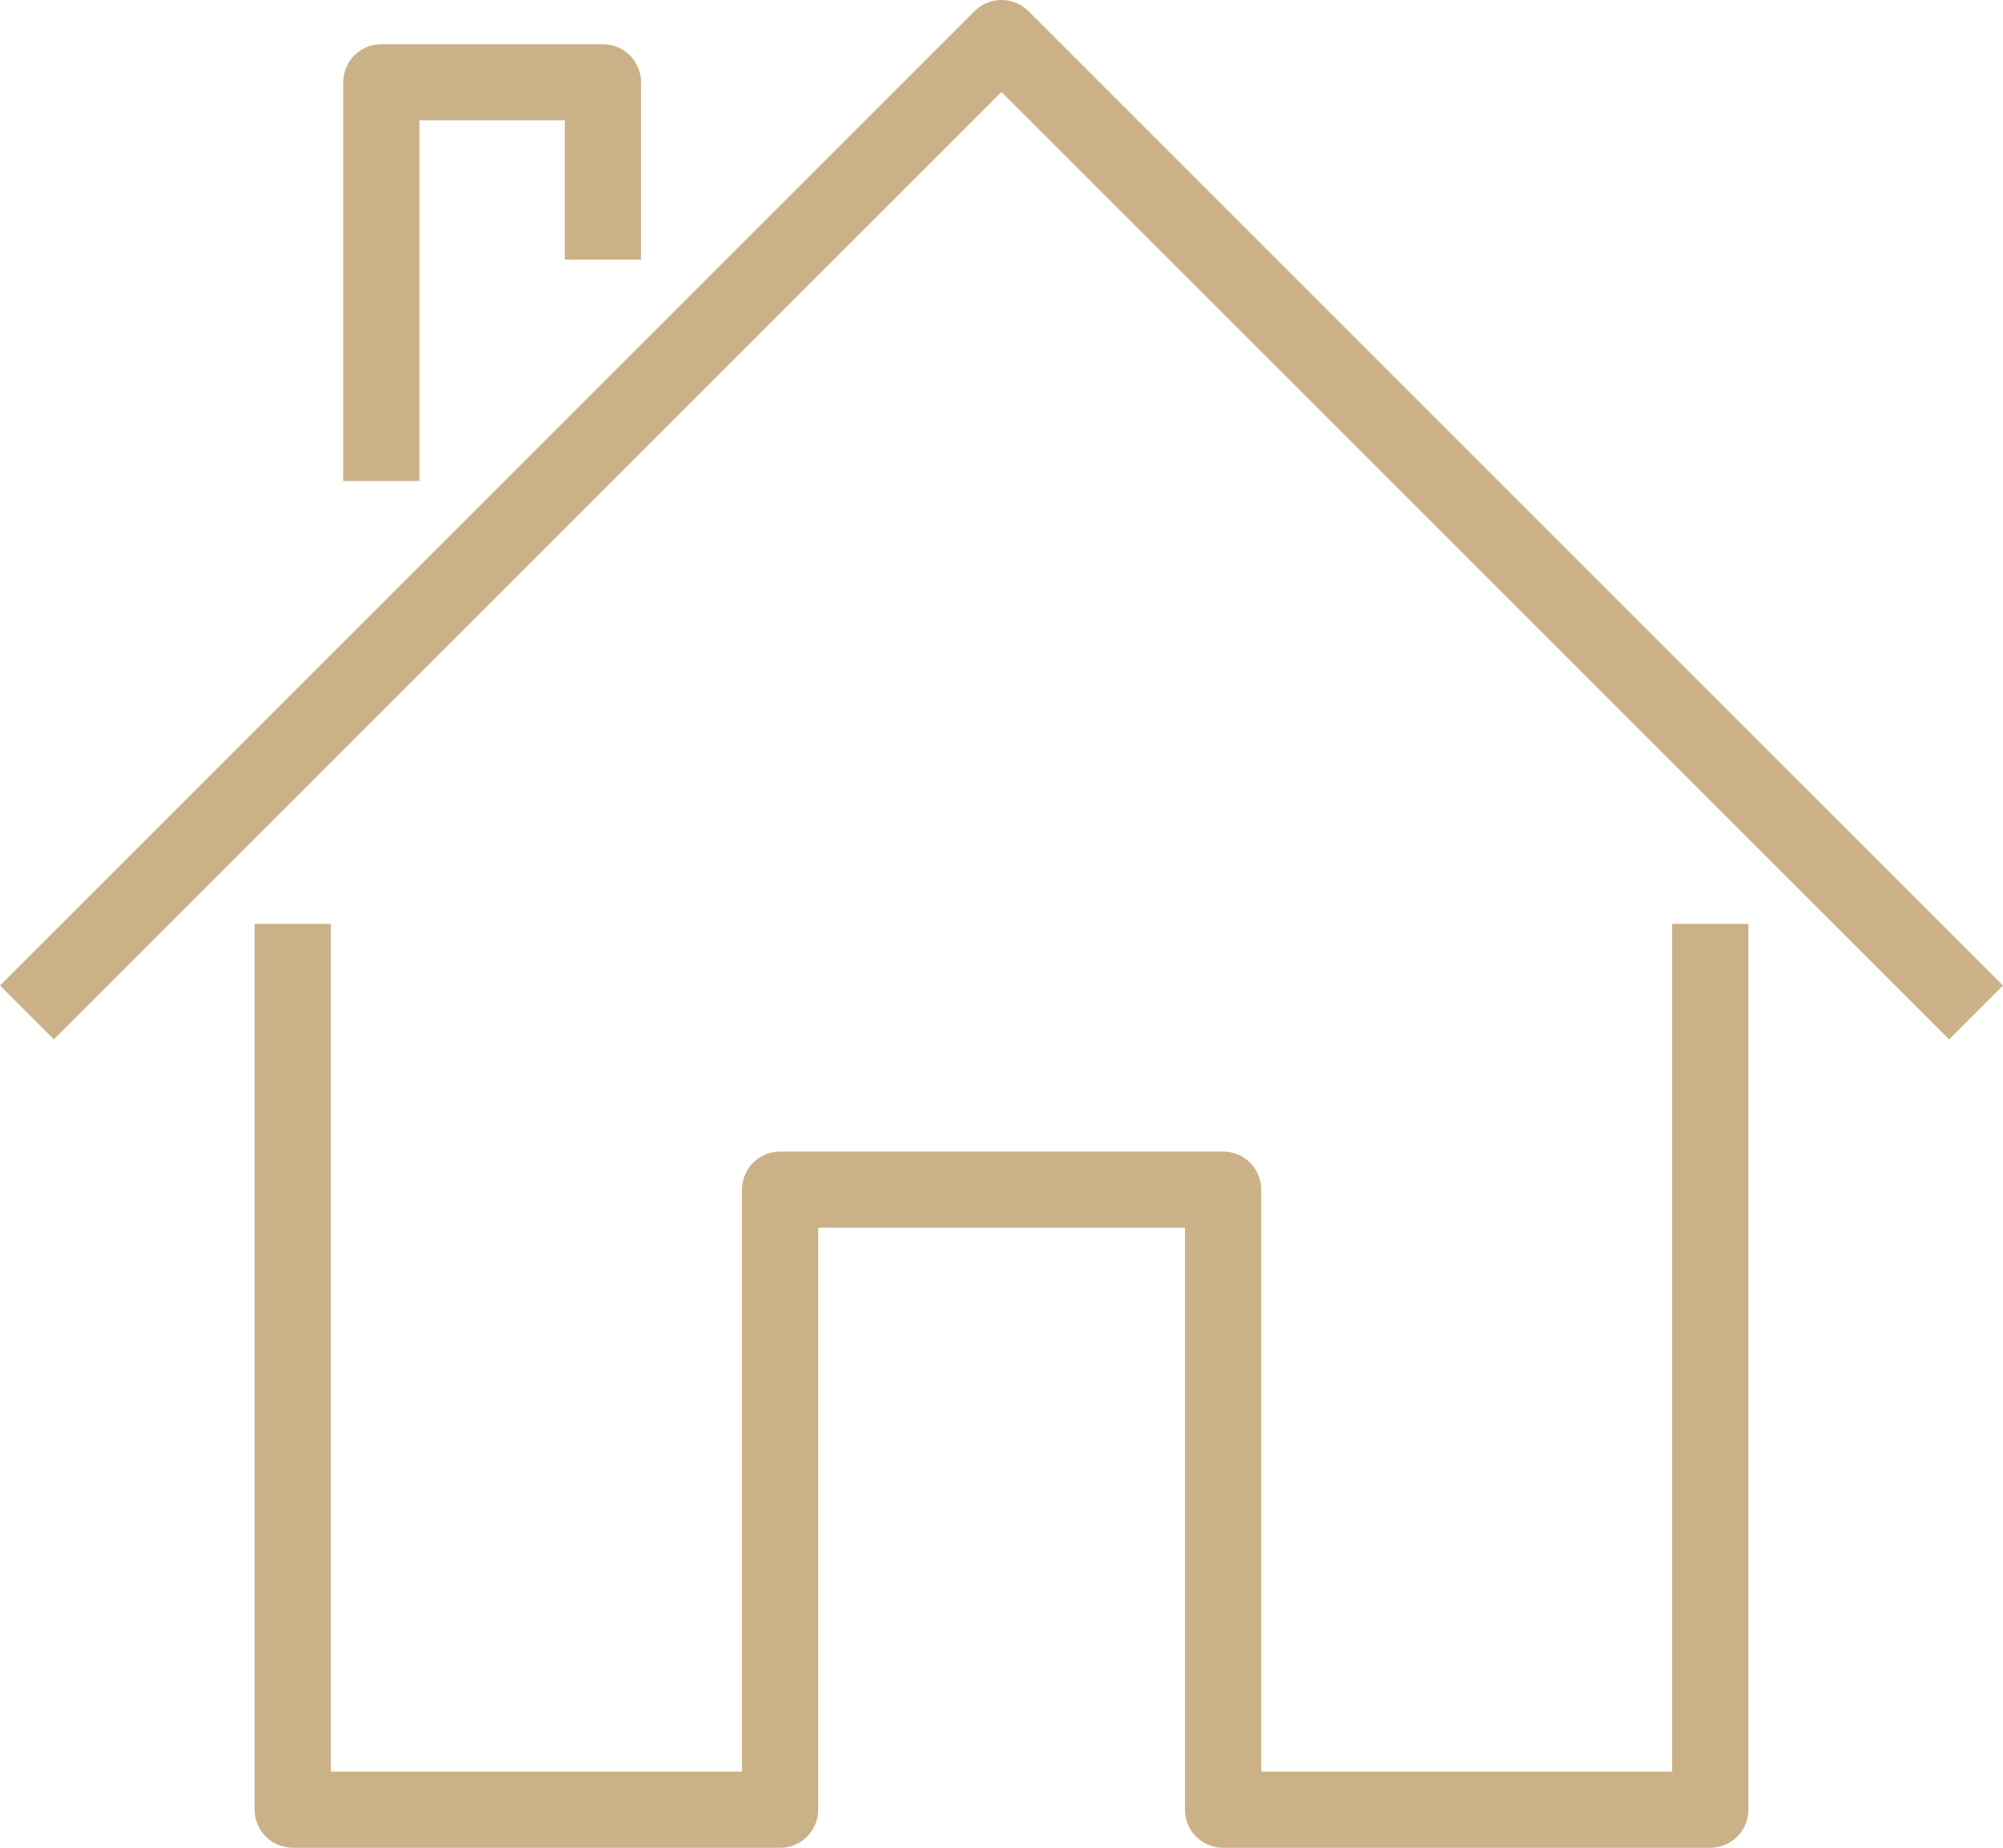
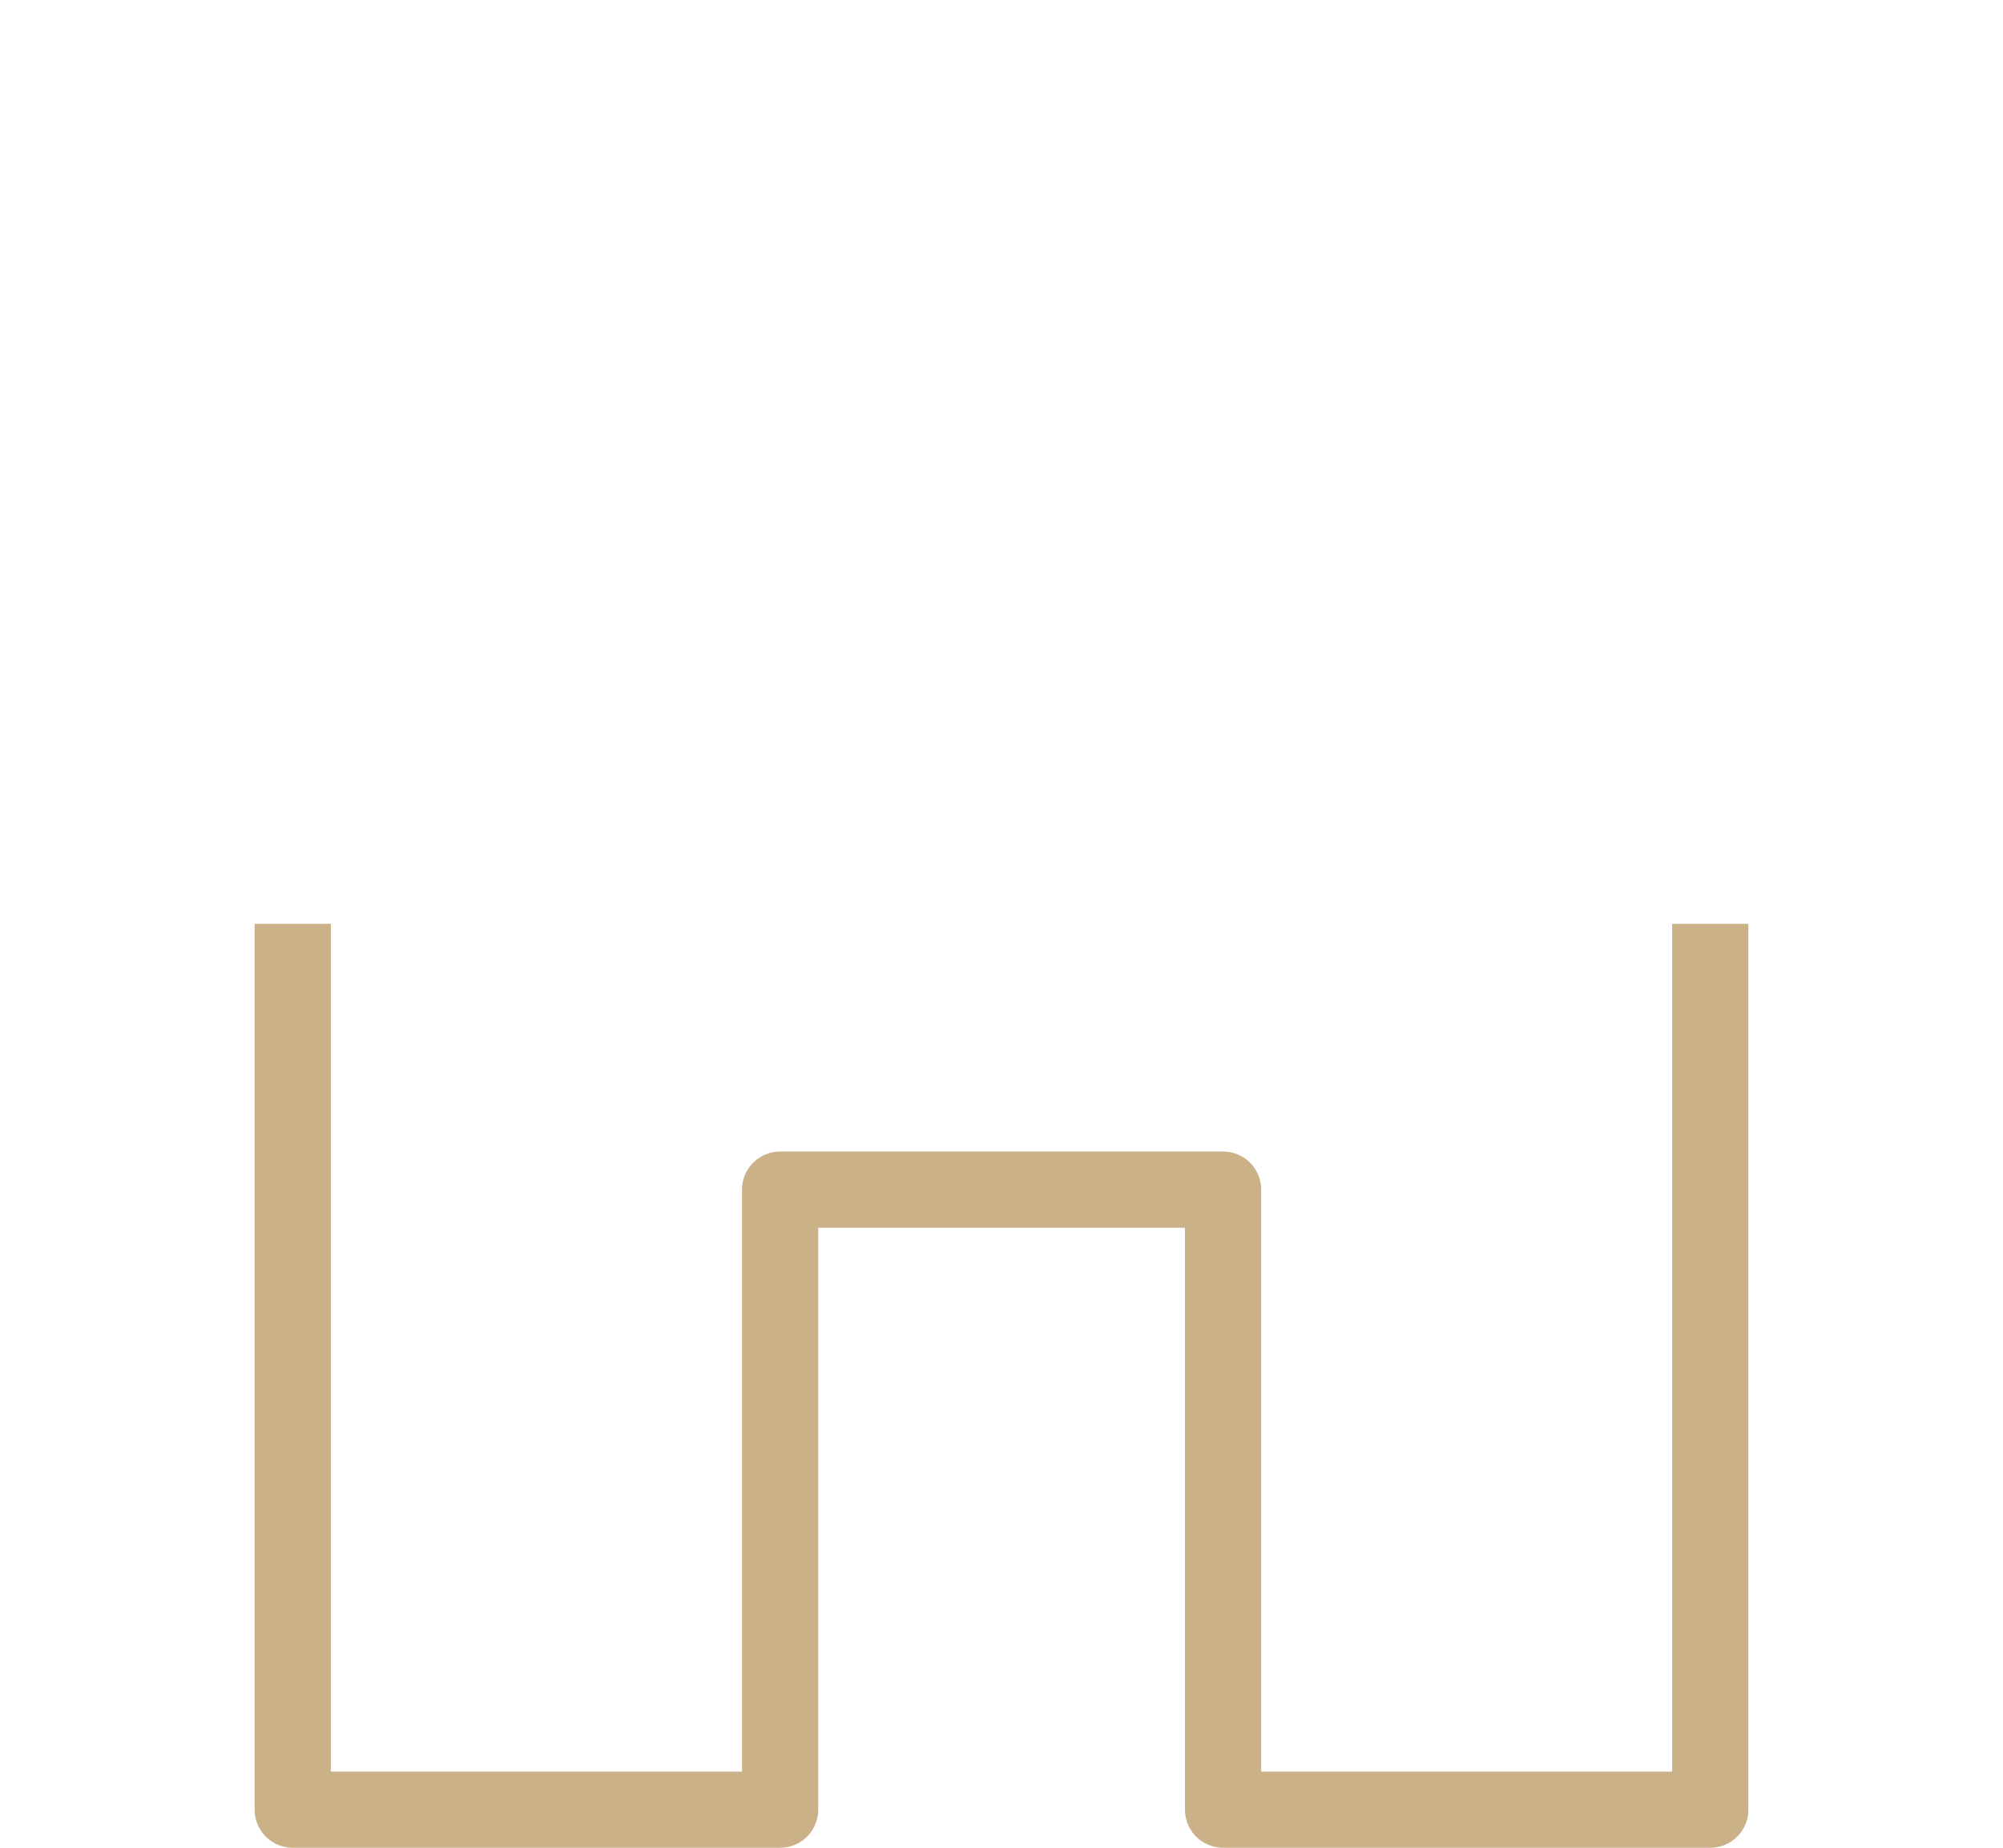
<svg xmlns="http://www.w3.org/2000/svg" width="105.128" height="97" viewBox="0 0 105.128 97">
  <g id="buitenschilderwerken" transform="translate(-22.436 -26.5)">
    <path id="Path_11" data-name="Path 11" d="M112.2,75v46.5H86.63V88.95H63.38V121.5H37.8V75" fill="none" stroke="#cbb187" stroke-linejoin="round" stroke-width="4" />
-     <path id="Path_12" data-name="Path 12" d="M23.85,79.65,75,28.5l51.15,51.15" fill="none" stroke="#cbb187" stroke-linejoin="round" stroke-width="4" />
-     <path id="Path_13" data-name="Path 13" d="M54.08,40.13V30.82H42.45V51.75" fill="none" stroke="#cbb187" stroke-linejoin="round" stroke-width="4" />
  </g>
</svg>